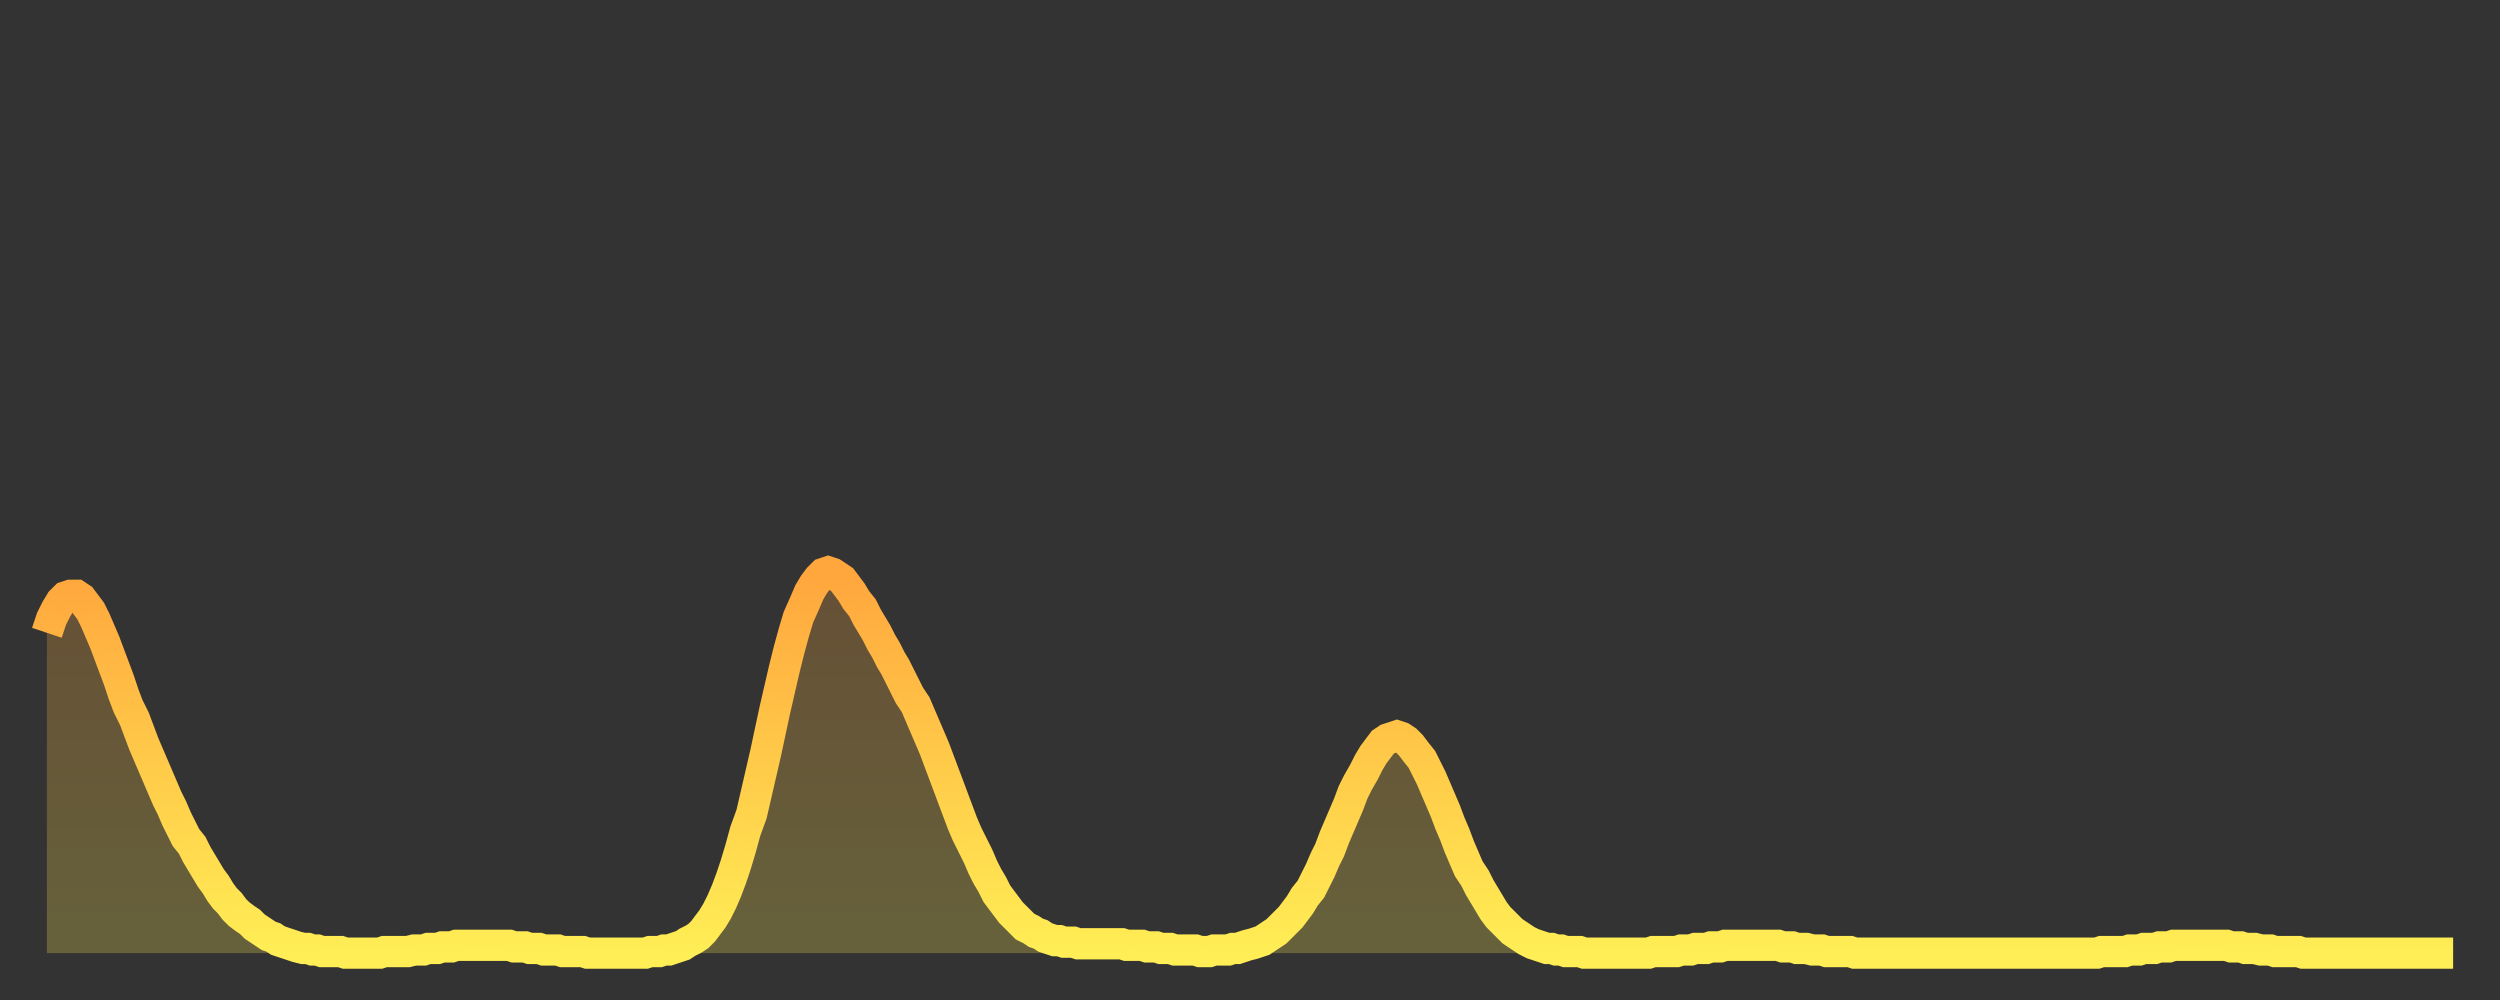
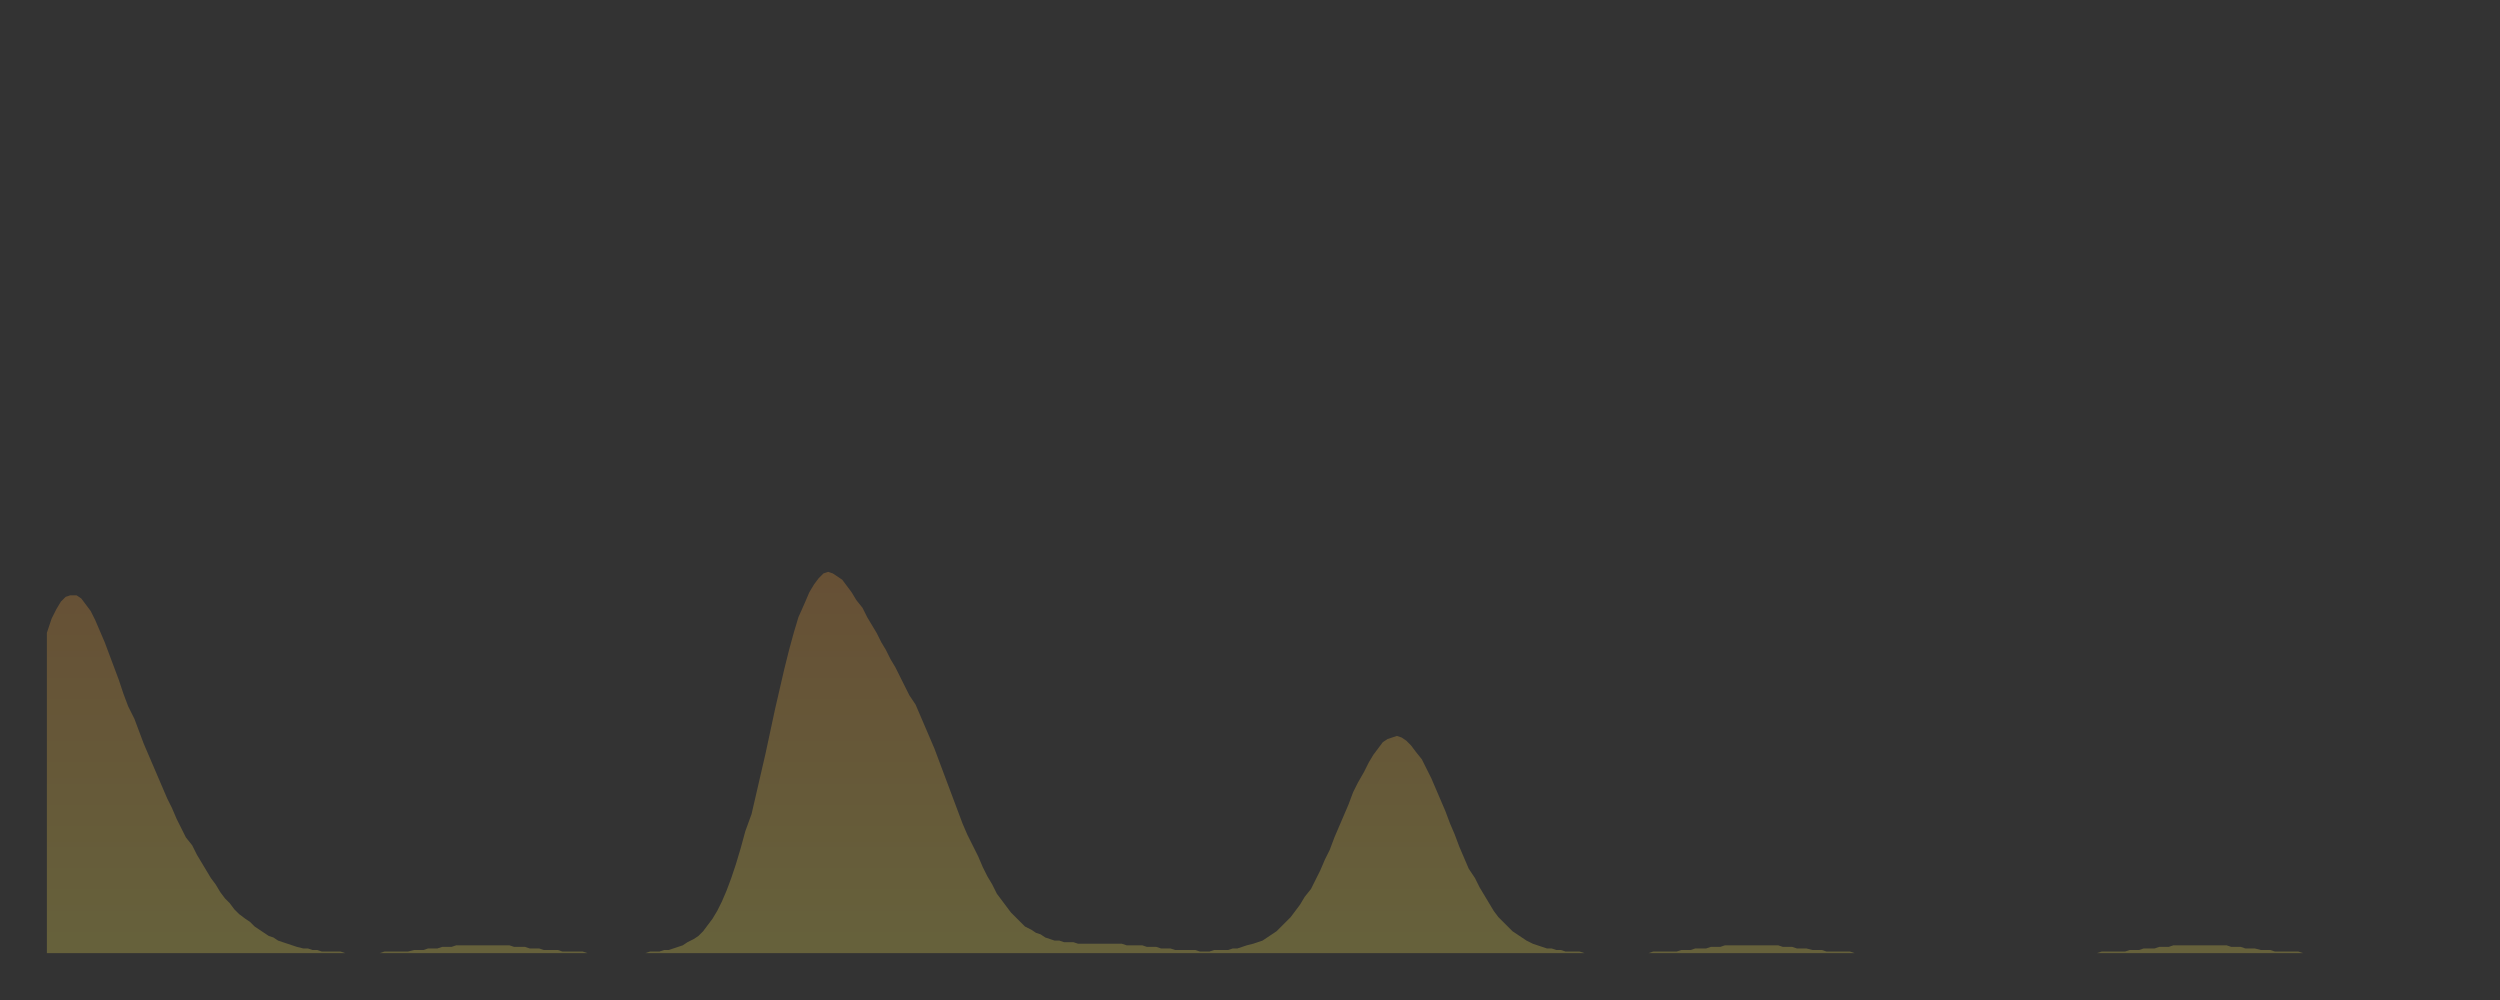
<svg xmlns="http://www.w3.org/2000/svg" baseProfile="full" height="64" version="1.1" width="160">
  <rect width="100%" height="100%" fill="#333333" stroke="none" />
  <defs>
    <linearGradient id="id1219714" x1="0" x2="0" y1="0" y2="1">
      <stop offset="0%" stop-color="#ffa63d" />
      <stop offset="50%" stop-color="#ffca49" />
      <stop offset="100%" stop-color="#ffee55" />
    </linearGradient>
  </defs>
  <g transform="translate(3,3)">
    <g>
-       <path d="M 0.0 37.5 0.3 36.6 0.6 36.0 0.9 35.5 1.2 35.2 1.5 35.1 1.9 35.1 2.2 35.3 2.5 35.7 2.8 36.1 3.1 36.7 3.4 37.4 3.7 38.1 4.0 38.9 4.3 39.7 4.6 40.5 4.9 41.4 5.2 42.2 5.6 43.0 5.9 43.8 6.2 44.6 6.5 45.3 6.8 46.0 7.1 46.7 7.4 47.4 7.7 48.1 8.0 48.7 8.3 49.4 8.6 50.0 8.9 50.6 9.3 51.1 9.6 51.7 9.9 52.2 10.2 52.7 10.5 53.2 10.8 53.6 11.1 54.1 11.4 54.5 11.7 54.8 12.0 55.2 12.3 55.5 12.7 55.8 13.0 56.0 13.3 56.3 13.6 56.5 13.9 56.7 14.2 56.9 14.5 57.0 14.8 57.2 15.1 57.3 15.4 57.4 15.7 57.5 16.0 57.6 16.4 57.7 16.7 57.7 17.0 57.8 17.3 57.8 17.6 57.9 17.9 57.9 18.2 57.9 18.5 57.9 18.8 57.9 19.1 58.0 19.4 58.0 19.8 58.0 20.1 58.0 20.4 58.0 20.7 58.0 21.0 58.0 21.3 58.0 21.6 57.9 21.9 57.9 22.2 57.9 22.5 57.9 22.8 57.9 23.1 57.9 23.5 57.8 23.8 57.8 24.1 57.8 24.4 57.7 24.7 57.7 25.0 57.7 25.3 57.6 25.6 57.6 25.9 57.6 26.2 57.5 26.5 57.5 26.8 57.5 27.2 57.5 27.5 57.5 27.8 57.5 28.1 57.5 28.4 57.5 28.7 57.5 29.0 57.5 29.3 57.5 29.6 57.5 29.9 57.6 30.2 57.6 30.6 57.6 30.9 57.7 31.2 57.7 31.5 57.7 31.8 57.8 32.1 57.8 32.4 57.8 32.7 57.8 33.0 57.9 33.3 57.9 33.6 57.9 33.9 57.9 34.3 57.9 34.6 58.0 34.9 58.0 35.2 58.0 35.5 58.0 35.8 58.0 36.1 58.0 36.4 58.0 36.7 58.0 37.0 58.0 37.3 58.0 37.7 58.0 38.0 58.0 38.3 58.0 38.6 57.9 38.9 57.9 39.2 57.9 39.5 57.8 39.8 57.8 40.1 57.7 40.4 57.6 40.7 57.5 41.0 57.3 41.4 57.1 41.7 56.9 42.0 56.6 42.3 56.2 42.6 55.8 42.9 55.3 43.2 54.7 43.5 54.0 43.8 53.2 44.1 52.3 44.4 51.3 44.7 50.2 45.1 49.1 45.4 47.8 45.7 46.5 46.0 45.2 46.3 43.8 46.6 42.4 46.9 41.1 47.2 39.8 47.5 38.6 47.8 37.5 48.1 36.5 48.5 35.6 48.8 34.9 49.1 34.4 49.4 34.0 49.7 33.7 50.0 33.6 50.3 33.7 50.6 33.9 50.9 34.1 51.2 34.5 51.5 34.9 51.8 35.4 52.2 35.9 52.5 36.5 52.8 37.0 53.1 37.5 53.4 38.1 53.7 38.6 54.0 39.2 54.3 39.7 54.6 40.3 54.9 40.9 55.2 41.5 55.6 42.1 55.9 42.8 56.2 43.5 56.5 44.2 56.8 44.9 57.1 45.7 57.4 46.5 57.7 47.3 58.0 48.1 58.3 48.9 58.6 49.7 58.9 50.4 59.3 51.2 59.6 51.8 59.9 52.5 60.2 53.1 60.5 53.6 60.8 54.2 61.1 54.6 61.4 55.0 61.7 55.4 62.0 55.7 62.3 56.0 62.6 56.3 63.0 56.5 63.3 56.7 63.6 56.8 63.9 57.0 64.2 57.1 64.5 57.2 64.8 57.2 65.1 57.3 65.4 57.3 65.7 57.3 66.0 57.4 66.4 57.4 66.7 57.4 67.0 57.4 67.3 57.4 67.6 57.4 67.9 57.4 68.2 57.4 68.5 57.4 68.8 57.4 69.1 57.5 69.4 57.5 69.7 57.5 70.1 57.5 70.4 57.6 70.7 57.6 71.0 57.6 71.3 57.7 71.6 57.7 71.9 57.7 72.2 57.8 72.5 57.8 72.8 57.8 73.1 57.8 73.5 57.8 73.8 57.9 74.1 57.9 74.4 57.9 74.7 57.8 75.0 57.8 75.3 57.8 75.6 57.8 75.9 57.7 76.2 57.7 76.5 57.6 76.8 57.5 77.2 57.4 77.5 57.3 77.8 57.2 78.1 57.0 78.4 56.8 78.7 56.6 79.0 56.3 79.3 56.0 79.6 55.7 79.9 55.3 80.2 54.9 80.5 54.4 80.9 53.9 81.2 53.3 81.5 52.7 81.8 52.0 82.1 51.4 82.4 50.6 82.7 49.9 83.0 49.2 83.3 48.5 83.6 47.7 83.9 47.1 84.3 46.4 84.6 45.8 84.9 45.3 85.2 44.9 85.5 44.5 85.8 44.3 86.1 44.2 86.4 44.1 86.7 44.2 87.0 44.4 87.3 44.7 87.6 45.1 88.0 45.6 88.3 46.2 88.6 46.8 88.9 47.5 89.2 48.2 89.5 48.9 89.8 49.7 90.1 50.4 90.4 51.2 90.7 51.9 91.0 52.6 91.4 53.2 91.7 53.8 92.0 54.3 92.3 54.8 92.6 55.3 92.9 55.7 93.2 56.0 93.5 56.3 93.8 56.6 94.1 56.8 94.4 57.0 94.7 57.2 95.1 57.4 95.4 57.5 95.7 57.6 96.0 57.7 96.3 57.7 96.6 57.8 96.9 57.8 97.2 57.9 97.5 57.9 97.8 57.9 98.1 57.9 98.4 58.0 98.8 58.0 99.1 58.0 99.4 58.0 99.7 58.0 100.0 58.0 100.3 58.0 100.6 58.0 100.9 58.0 101.2 58.0 101.5 58.0 101.8 58.0 102.2 58.0 102.5 58.0 102.8 57.9 103.1 57.9 103.4 57.9 103.7 57.9 104.0 57.9 104.3 57.9 104.6 57.8 104.9 57.8 105.2 57.8 105.5 57.7 105.9 57.7 106.2 57.7 106.5 57.6 106.8 57.6 107.1 57.6 107.4 57.5 107.7 57.5 108.0 57.5 108.3 57.5 108.6 57.5 108.9 57.5 109.3 57.5 109.6 57.5 109.9 57.5 110.2 57.5 110.5 57.5 110.8 57.5 111.1 57.6 111.4 57.6 111.7 57.6 112.0 57.7 112.3 57.7 112.6 57.7 113.0 57.8 113.3 57.8 113.6 57.8 113.9 57.9 114.2 57.9 114.5 57.9 114.8 57.9 115.1 57.9 115.4 57.9 115.7 58.0 116.0 58.0 116.3 58.0 116.7 58.0 117.0 58.0 117.3 58.0 117.6 58.0 117.9 58.0 118.2 58.0 118.5 58.0 118.8 58.0 119.1 58.0 119.4 58.0 119.7 58.0 120.1 58.0 120.4 58.0 120.7 58.0 121.0 58.0 121.3 58.0 121.6 58.0 121.9 58.0 122.2 58.0 122.5 58.0 122.8 58.0 123.1 58.0 123.4 58.0 123.8 58.0 124.1 58.0 124.4 58.0 124.7 58.0 125.0 58.0 125.3 58.0 125.6 58.0 125.9 58.0 126.2 58.0 126.5 58.0 126.8 58.0 127.2 58.0 127.5 58.0 127.8 58.0 128.1 58.0 128.4 58.0 128.7 58.0 129.0 58.0 129.3 58.0 129.6 58.0 129.9 58.0 130.2 58.0 130.5 58.0 130.9 58.0 131.2 58.0 131.5 57.9 131.8 57.9 132.1 57.9 132.4 57.9 132.7 57.9 133.0 57.9 133.3 57.8 133.6 57.8 133.9 57.8 134.2 57.7 134.6 57.7 134.9 57.7 135.2 57.6 135.5 57.6 135.8 57.6 136.1 57.5 136.4 57.5 136.7 57.5 137.0 57.5 137.3 57.5 137.6 57.5 138.0 57.5 138.3 57.5 138.6 57.5 138.9 57.5 139.2 57.5 139.5 57.5 139.8 57.6 140.1 57.6 140.4 57.6 140.7 57.7 141.0 57.7 141.3 57.7 141.7 57.8 142.0 57.8 142.3 57.8 142.6 57.9 142.9 57.9 143.2 57.9 143.5 57.9 143.8 57.9 144.1 57.9 144.4 58.0 144.7 58.0 145.1 58.0 145.4 58.0 145.7 58.0 146.0 58.0 146.3 58.0 146.6 58.0 146.9 58.0 147.2 58.0 147.5 58.0 147.8 58.0 148.1 58.0 148.4 58.0 148.8 58.0 149.1 58.0 149.4 58.0 149.7 58.0 150.0 58.0 150.3 58.0 150.6 58.0 150.9 58.0 151.2 58.0 151.5 58.0 151.8 58.0 152.1 58.0 152.5 58.0 152.8 58.0 153.1 58.0 153.4 58.0 153.7 58.0 154.0 58.0" fill="none" id="graph-curve" opacity="1" stroke="url(#id1219714)" stroke-width="2" />
      <path d="M 0 58 L 0.0 37.5 0.3 36.6 0.6 36.0 0.9 35.5 1.2 35.2 1.5 35.1 1.9 35.1 2.2 35.3 2.5 35.7 2.8 36.1 3.1 36.7 3.4 37.4 3.7 38.1 4.0 38.9 4.3 39.7 4.6 40.5 4.9 41.4 5.2 42.2 5.6 43.0 5.9 43.8 6.2 44.6 6.5 45.3 6.8 46.0 7.1 46.7 7.4 47.4 7.7 48.1 8.0 48.7 8.3 49.4 8.6 50.0 8.9 50.6 9.3 51.1 9.6 51.7 9.9 52.2 10.2 52.7 10.5 53.2 10.8 53.6 11.1 54.1 11.4 54.5 11.7 54.8 12.0 55.2 12.3 55.5 12.7 55.8 13.0 56.0 13.3 56.3 13.6 56.5 13.9 56.7 14.2 56.9 14.5 57.0 14.8 57.2 15.1 57.3 15.4 57.4 15.7 57.5 16.0 57.6 16.4 57.7 16.7 57.7 17.0 57.8 17.3 57.8 17.6 57.9 17.9 57.9 18.2 57.9 18.5 57.9 18.8 57.9 19.1 58.0 19.4 58.0 19.8 58.0 20.1 58.0 20.4 58.0 20.7 58.0 21.0 58.0 21.3 58.0 21.6 57.9 21.9 57.9 22.2 57.9 22.5 57.9 22.8 57.9 23.1 57.9 23.5 57.8 23.8 57.8 24.1 57.8 24.4 57.7 24.7 57.7 25.0 57.7 25.3 57.6 25.6 57.6 25.9 57.6 26.2 57.5 26.5 57.5 26.8 57.5 27.2 57.5 27.5 57.5 27.8 57.5 28.1 57.5 28.4 57.5 28.7 57.5 29.0 57.5 29.3 57.5 29.6 57.5 29.9 57.6 30.2 57.6 30.6 57.6 30.9 57.7 31.2 57.7 31.5 57.7 31.8 57.8 32.1 57.8 32.4 57.8 32.7 57.8 33.0 57.9 33.3 57.9 33.6 57.9 33.9 57.9 34.3 57.9 34.6 58.0 34.9 58.0 35.2 58.0 35.5 58.0 35.8 58.0 36.1 58.0 36.4 58.0 36.7 58.0 37.0 58.0 37.3 58.0 37.7 58.0 38.0 58.0 38.3 58.0 38.6 57.9 38.9 57.9 39.2 57.9 39.5 57.8 39.8 57.8 40.1 57.7 40.4 57.6 40.7 57.5 41.0 57.3 41.4 57.1 41.7 56.9 42.0 56.6 42.3 56.2 42.6 55.8 42.9 55.3 43.2 54.7 43.5 54.0 43.8 53.2 44.1 52.3 44.4 51.3 44.7 50.2 45.1 49.1 45.4 47.8 45.7 46.5 46.0 45.2 46.3 43.8 46.6 42.4 46.9 41.1 47.2 39.8 47.5 38.6 47.8 37.5 48.1 36.5 48.5 35.6 48.8 34.9 49.1 34.4 49.4 34.0 49.7 33.7 50.0 33.6 50.3 33.7 50.6 33.9 50.9 34.1 51.2 34.5 51.5 34.9 51.8 35.4 52.2 35.9 52.5 36.5 52.8 37.0 53.1 37.5 53.4 38.1 53.7 38.6 54.0 39.2 54.3 39.7 54.6 40.3 54.9 40.9 55.2 41.5 55.6 42.1 55.9 42.8 56.2 43.5 56.5 44.2 56.8 44.9 57.1 45.7 57.4 46.5 57.7 47.3 58.0 48.1 58.3 48.9 58.6 49.7 58.9 50.4 59.3 51.2 59.6 51.8 59.9 52.5 60.2 53.1 60.5 53.6 60.8 54.2 61.1 54.6 61.4 55.0 61.7 55.4 62.0 55.7 62.3 56.0 62.6 56.3 63.0 56.5 63.3 56.7 63.6 56.8 63.9 57.0 64.2 57.1 64.5 57.2 64.8 57.2 65.1 57.3 65.4 57.3 65.7 57.3 66.0 57.4 66.4 57.4 66.7 57.4 67.0 57.4 67.3 57.4 67.6 57.4 67.9 57.4 68.2 57.4 68.5 57.4 68.8 57.4 69.1 57.5 69.4 57.5 69.7 57.5 70.1 57.5 70.4 57.6 70.7 57.6 71.0 57.6 71.3 57.7 71.6 57.7 71.9 57.7 72.2 57.8 72.5 57.8 72.8 57.8 73.1 57.8 73.5 57.8 73.8 57.9 74.1 57.9 74.4 57.9 74.7 57.8 75.0 57.8 75.3 57.8 75.6 57.8 75.9 57.7 76.2 57.7 76.5 57.6 76.8 57.5 77.2 57.4 77.5 57.3 77.8 57.2 78.1 57.0 78.4 56.8 78.7 56.6 79.0 56.3 79.3 56.0 79.6 55.7 79.9 55.3 80.2 54.9 80.5 54.4 80.9 53.9 81.2 53.3 81.5 52.7 81.8 52.0 82.1 51.4 82.4 50.6 82.7 49.9 83.0 49.2 83.3 48.5 83.6 47.7 83.9 47.1 84.3 46.4 84.6 45.8 84.9 45.3 85.2 44.9 85.5 44.5 85.8 44.3 86.1 44.2 86.4 44.1 86.7 44.2 87.0 44.4 87.3 44.7 87.6 45.1 88.0 45.6 88.3 46.2 88.6 46.8 88.9 47.5 89.2 48.2 89.5 48.9 89.8 49.7 90.1 50.4 90.4 51.2 90.7 51.9 91.0 52.6 91.4 53.2 91.7 53.8 92.0 54.3 92.3 54.8 92.6 55.3 92.9 55.7 93.2 56.0 93.5 56.3 93.8 56.6 94.1 56.8 94.4 57.0 94.7 57.2 95.1 57.4 95.4 57.5 95.7 57.6 96.0 57.7 96.3 57.7 96.6 57.8 96.9 57.8 97.2 57.9 97.5 57.9 97.8 57.9 98.1 57.9 98.4 58.0 98.8 58.0 99.1 58.0 99.4 58.0 99.7 58.0 100.0 58.0 100.3 58.0 100.6 58.0 100.9 58.0 101.2 58.0 101.5 58.0 101.8 58.0 102.2 58.0 102.5 58.0 102.8 57.9 103.1 57.9 103.4 57.9 103.7 57.9 104.0 57.9 104.3 57.9 104.6 57.8 104.9 57.8 105.2 57.8 105.5 57.7 105.9 57.7 106.2 57.7 106.5 57.6 106.8 57.6 107.1 57.6 107.4 57.5 107.7 57.5 108.0 57.5 108.3 57.5 108.6 57.5 108.9 57.5 109.3 57.5 109.6 57.5 109.9 57.5 110.2 57.5 110.5 57.5 110.8 57.5 111.1 57.6 111.4 57.6 111.7 57.6 112.0 57.7 112.3 57.7 112.6 57.7 113.0 57.8 113.3 57.8 113.6 57.8 113.9 57.9 114.2 57.9 114.5 57.9 114.8 57.9 115.1 57.9 115.4 57.9 115.7 58.0 116.0 58.0 116.3 58.0 116.7 58.0 117.0 58.0 117.3 58.0 117.6 58.0 117.9 58.0 118.2 58.0 118.5 58.0 118.8 58.0 119.1 58.0 119.4 58.0 119.7 58.0 120.1 58.0 120.4 58.0 120.7 58.0 121.0 58.0 121.3 58.0 121.6 58.0 121.9 58.0 122.2 58.0 122.5 58.0 122.8 58.0 123.1 58.0 123.4 58.0 123.8 58.0 124.1 58.0 124.4 58.0 124.7 58.0 125.0 58.0 125.3 58.0 125.6 58.0 125.9 58.0 126.2 58.0 126.5 58.0 126.8 58.0 127.2 58.0 127.5 58.0 127.8 58.0 128.1 58.0 128.4 58.0 128.7 58.0 129.0 58.0 129.3 58.0 129.6 58.0 129.9 58.0 130.2 58.0 130.5 58.0 130.9 58.0 131.2 58.0 131.5 57.9 131.8 57.9 132.1 57.9 132.4 57.9 132.7 57.9 133.0 57.9 133.3 57.8 133.6 57.8 133.9 57.8 134.2 57.7 134.6 57.7 134.9 57.7 135.2 57.6 135.5 57.6 135.8 57.6 136.1 57.5 136.4 57.5 136.7 57.5 137.0 57.5 137.3 57.5 137.6 57.5 138.0 57.5 138.3 57.5 138.6 57.5 138.9 57.5 139.2 57.5 139.5 57.5 139.8 57.6 140.1 57.6 140.4 57.6 140.7 57.7 141.0 57.7 141.3 57.7 141.7 57.8 142.0 57.8 142.3 57.8 142.6 57.9 142.9 57.9 143.2 57.9 143.5 57.9 143.8 57.9 144.1 57.9 144.4 58.0 144.7 58.0 145.1 58.0 145.4 58.0 145.7 58.0 146.0 58.0 146.3 58.0 146.6 58.0 146.9 58.0 147.2 58.0 147.5 58.0 147.8 58.0 148.1 58.0 148.4 58.0 148.8 58.0 149.1 58.0 149.4 58.0 149.7 58.0 150.0 58.0 150.3 58.0 150.6 58.0 150.9 58.0 151.2 58.0 151.5 58.0 151.8 58.0 152.1 58.0 152.5 58.0 152.8 58.0 153.1 58.0 153.4 58.0 153.7 58.0 154.0 58.0 154 58" fill="url(#id1219714)" fill-opacity=".25" id="graph-shadow" />
    </g>
  </g>
</svg>